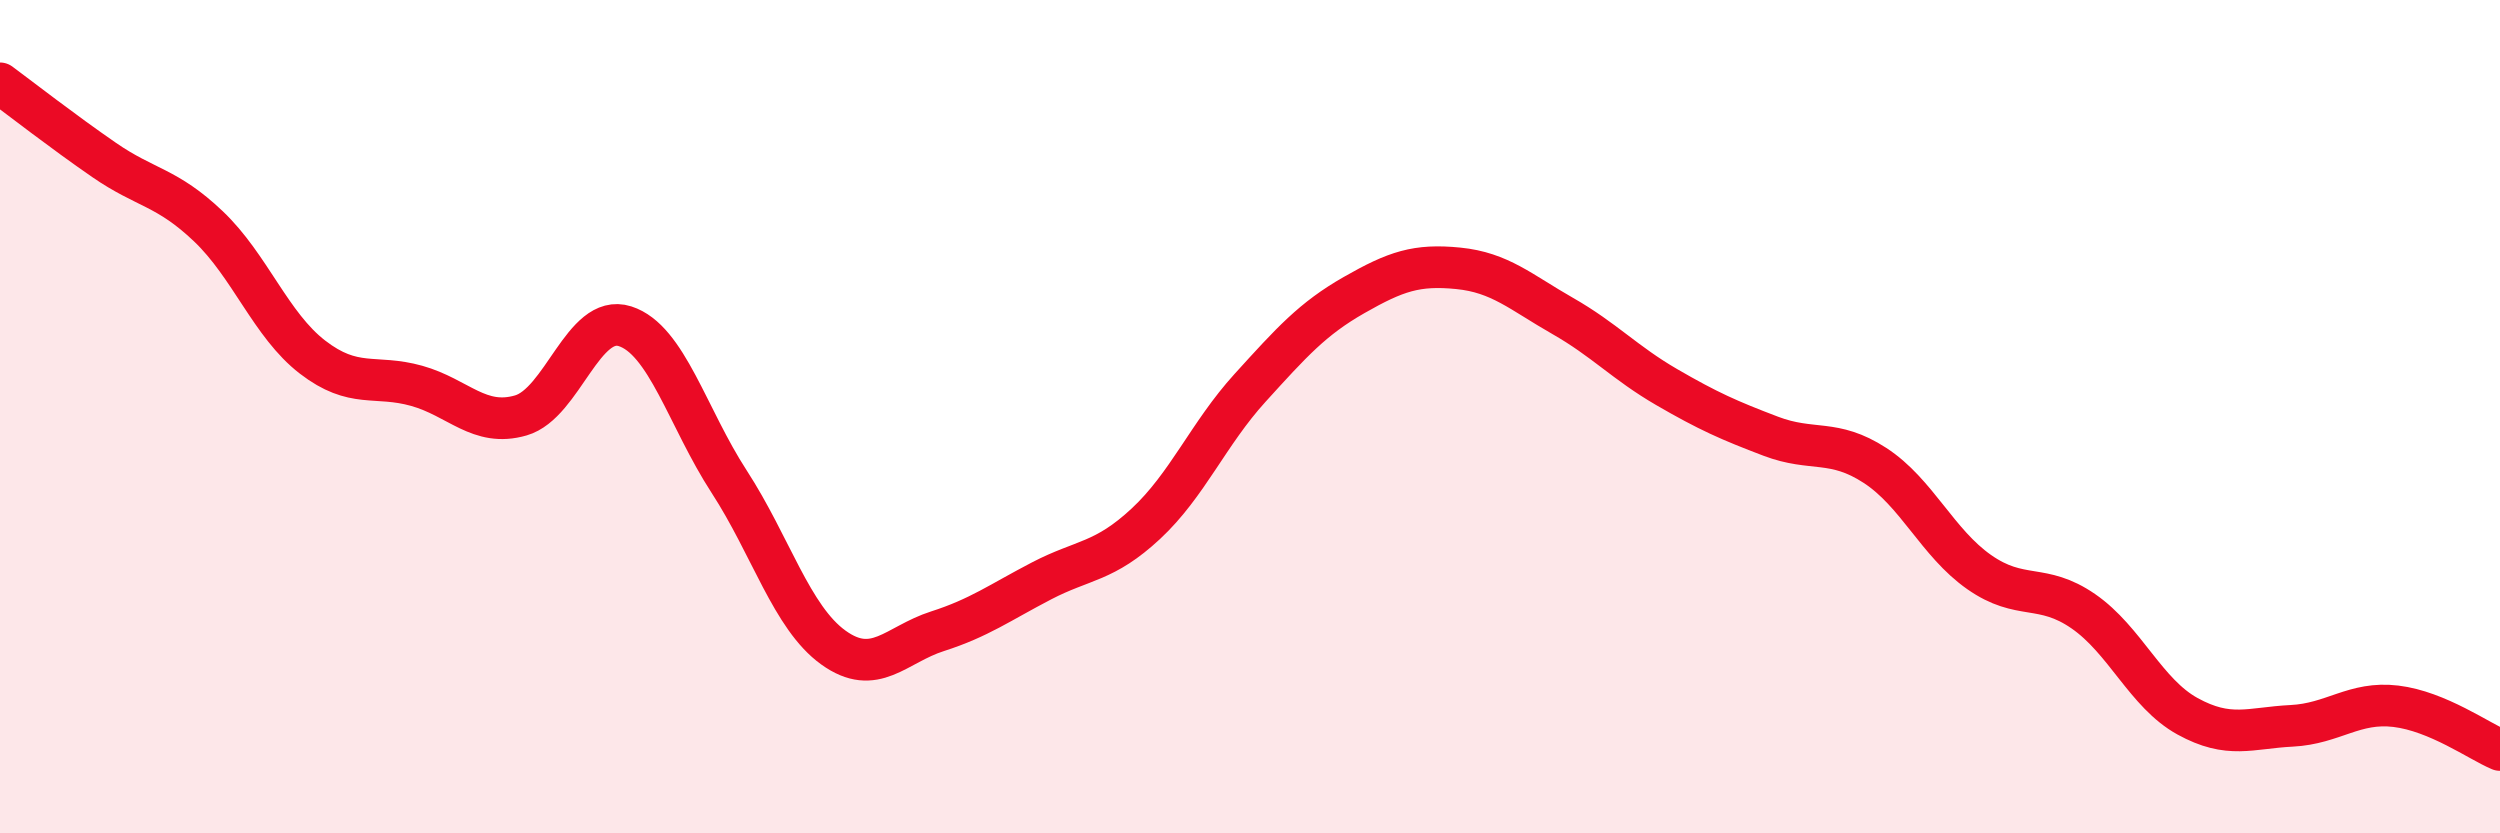
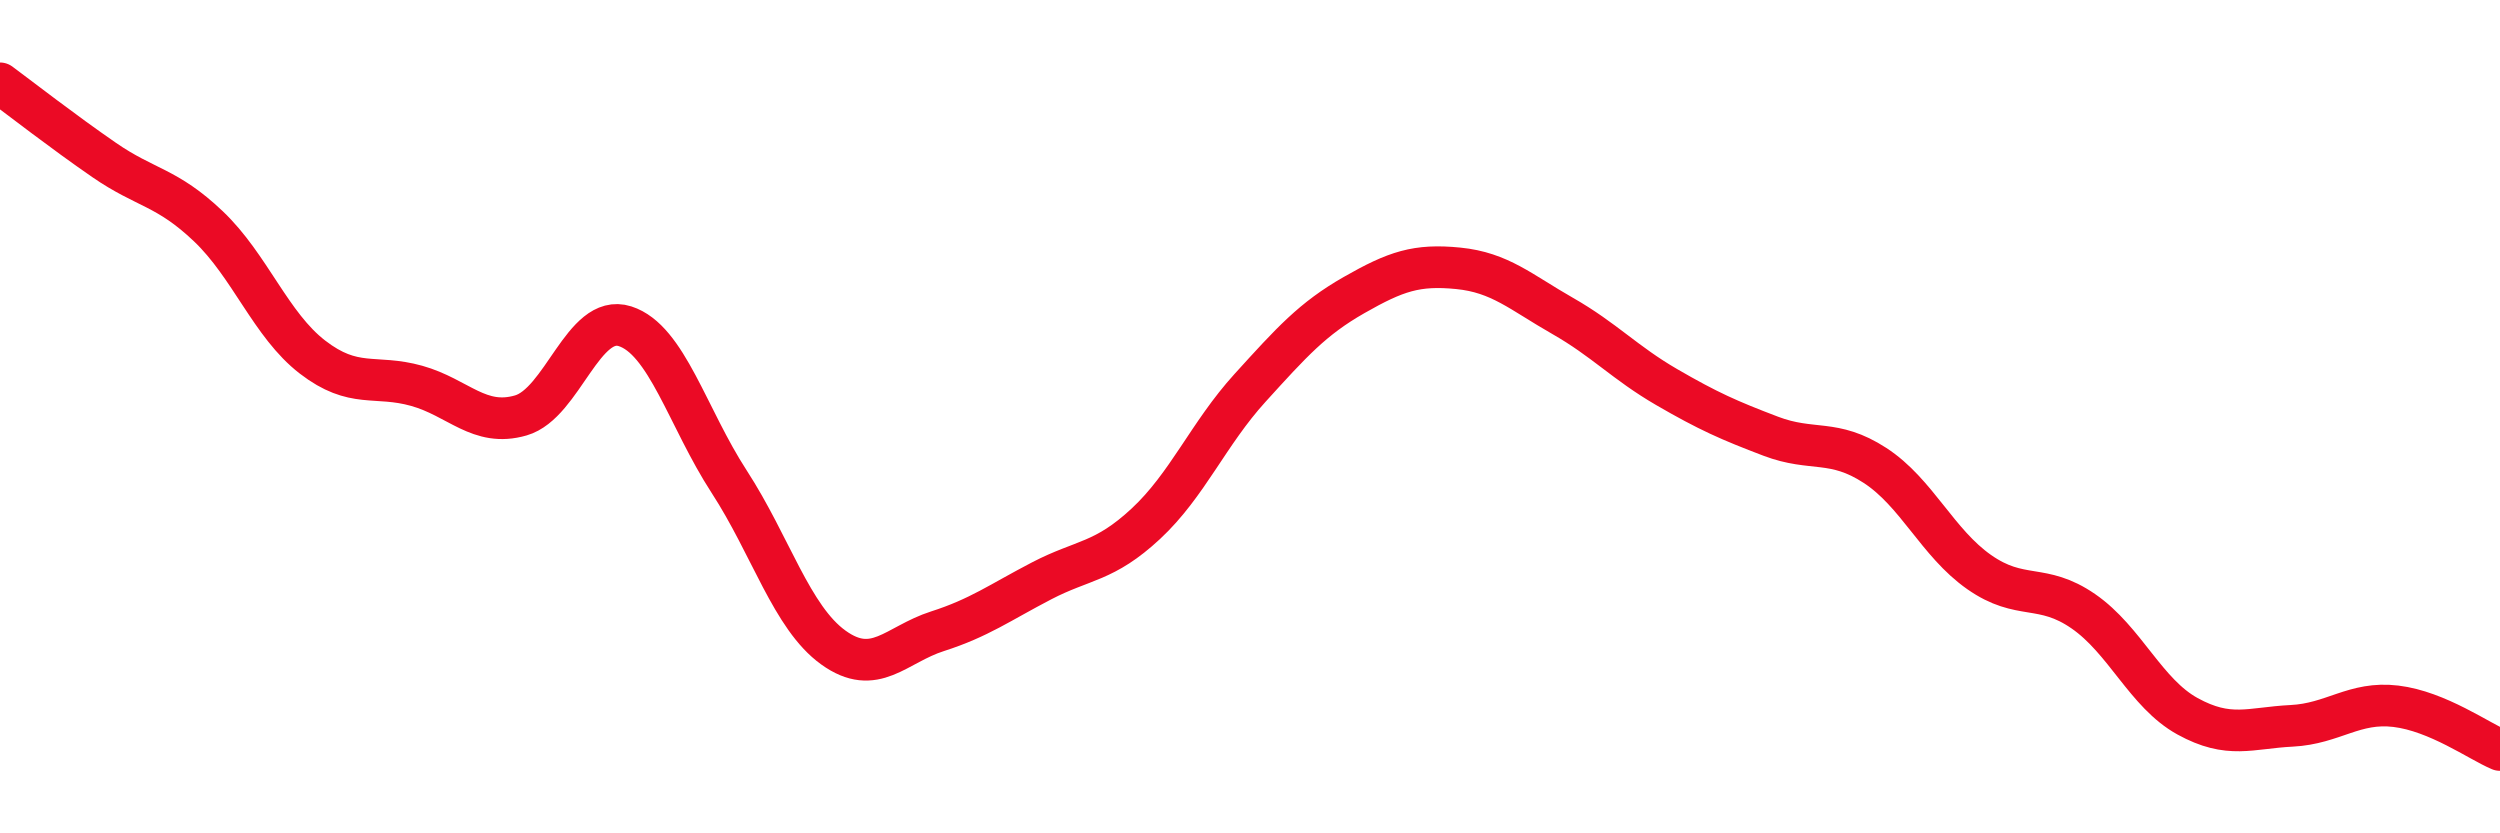
<svg xmlns="http://www.w3.org/2000/svg" width="60" height="20" viewBox="0 0 60 20">
-   <path d="M 0,2 C 0.5,2.37 1.5,3.15 2.5,3.84 C 3.5,4.53 4,4.48 5,5.43 C 6,6.38 6.5,7.8 7.5,8.57 C 8.5,9.34 9,8.98 10,9.26 C 11,9.54 11.5,10.26 12.5,9.97 C 13.5,9.68 14,7.51 15,7.83 C 16,8.15 16.5,10.02 17.5,11.56 C 18.5,13.1 19,14.82 20,15.54 C 21,16.26 21.5,15.47 22.5,15.15 C 23.5,14.83 24,14.46 25,13.94 C 26,13.42 26.5,13.5 27.5,12.57 C 28.5,11.64 29,10.41 30,9.31 C 31,8.21 31.5,7.65 32.5,7.08 C 33.5,6.51 34,6.34 35,6.44 C 36,6.54 36.5,7.01 37.5,7.58 C 38.5,8.15 39,8.71 40,9.29 C 41,9.87 41.5,10.09 42.5,10.47 C 43.5,10.85 44,10.52 45,11.17 C 46,11.82 46.5,13.03 47.5,13.73 C 48.5,14.43 49,13.98 50,14.67 C 51,15.36 51.5,16.64 52.5,17.19 C 53.5,17.74 54,17.47 55,17.42 C 56,17.37 56.5,16.83 57.5,16.95 C 58.5,17.07 59.5,17.79 60,18L60 20L0 20Z" fill="#EB0A25" opacity="0.1" stroke-linecap="round" stroke-linejoin="round" />
  <path d="M 0,2 C 0.5,2.37 1.5,3.15 2.5,3.84 C 3.5,4.53 4,4.48 5,5.43 C 6,6.38 6.5,7.8 7.5,8.57 C 8.5,9.34 9,8.98 10,9.26 C 11,9.54 11.5,10.26 12.5,9.97 C 13.5,9.68 14,7.51 15,7.83 C 16,8.15 16.5,10.02 17.5,11.56 C 18.5,13.1 19,14.82 20,15.54 C 21,16.26 21.5,15.47 22.5,15.15 C 23.5,14.83 24,14.46 25,13.94 C 26,13.42 26.5,13.5 27.5,12.57 C 28.5,11.64 29,10.41 30,9.31 C 31,8.21 31.5,7.65 32.5,7.08 C 33.5,6.51 34,6.34 35,6.44 C 36,6.54 36.5,7.01 37.5,7.58 C 38.5,8.15 39,8.71 40,9.29 C 41,9.87 41.5,10.09 42.5,10.47 C 43.5,10.85 44,10.52 45,11.17 C 46,11.82 46.5,13.03 47.5,13.73 C 48.5,14.43 49,13.98 50,14.67 C 51,15.36 51.5,16.64 52.5,17.19 C 53.5,17.74 54,17.47 55,17.42 C 56,17.37 56.5,16.83 57.5,16.95 C 58.5,17.07 59.5,17.79 60,18" stroke="#EB0A25" stroke-width="1" fill="none" stroke-linecap="round" stroke-linejoin="round" />
</svg>